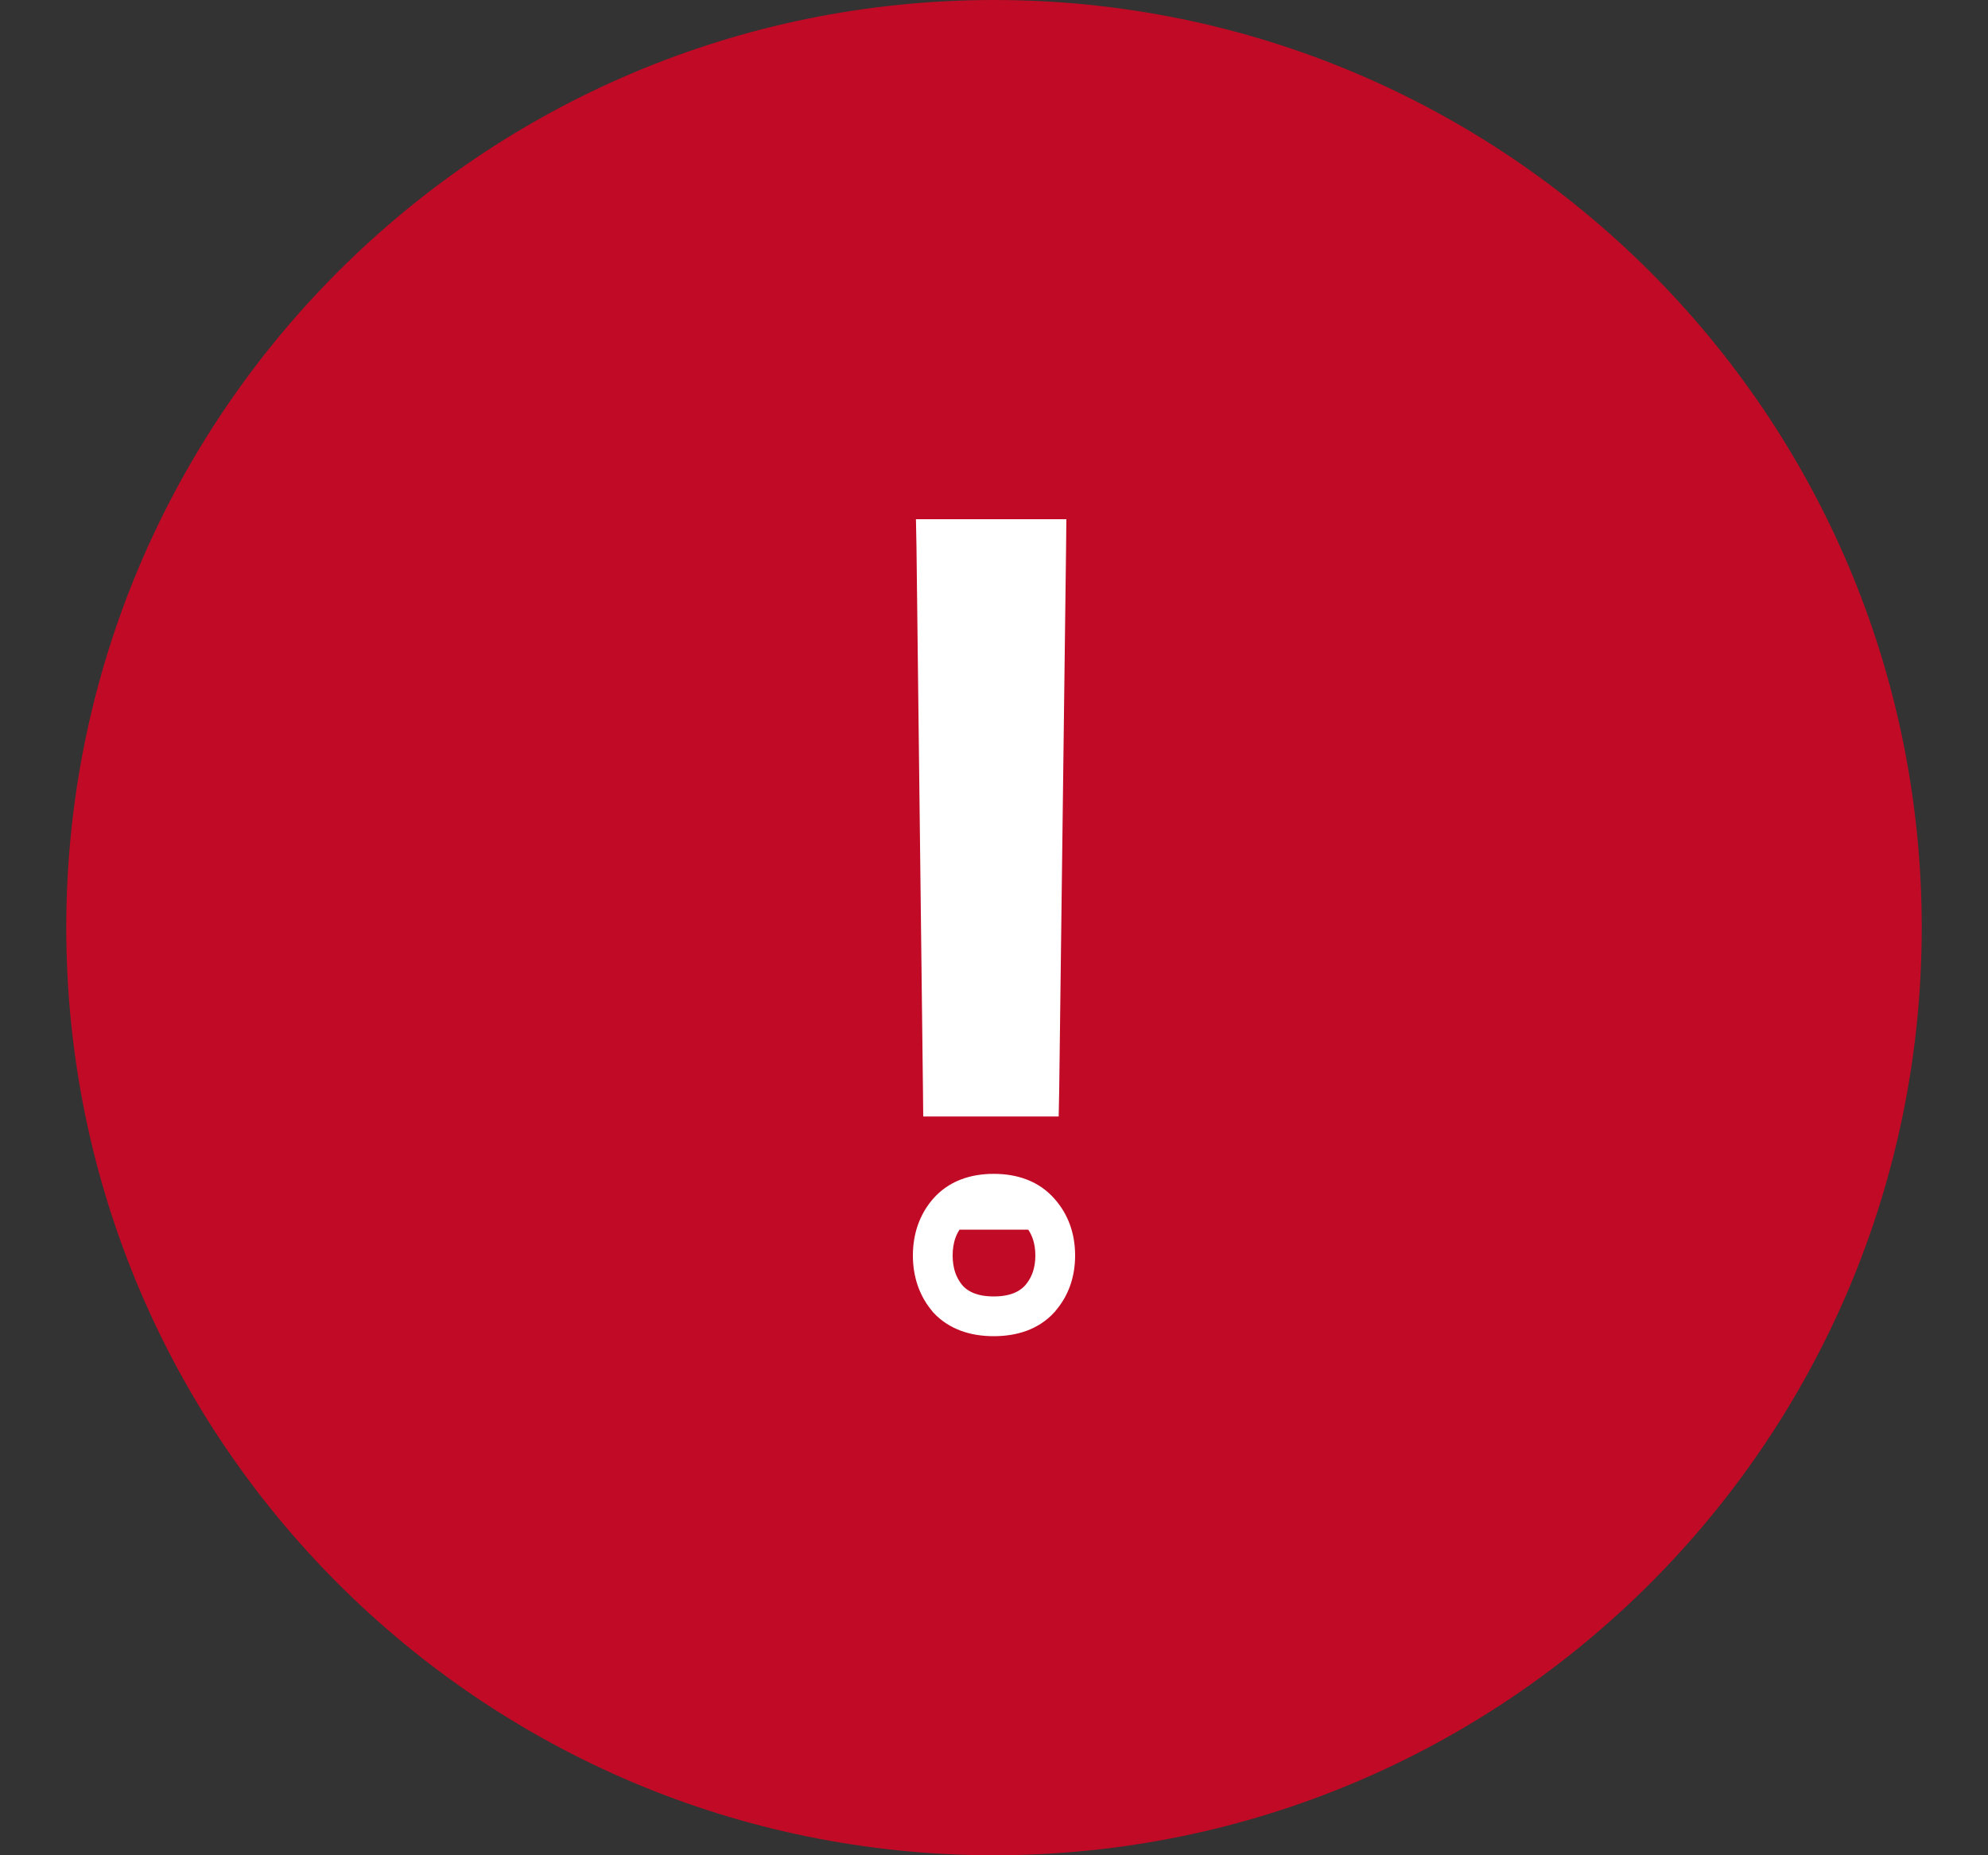
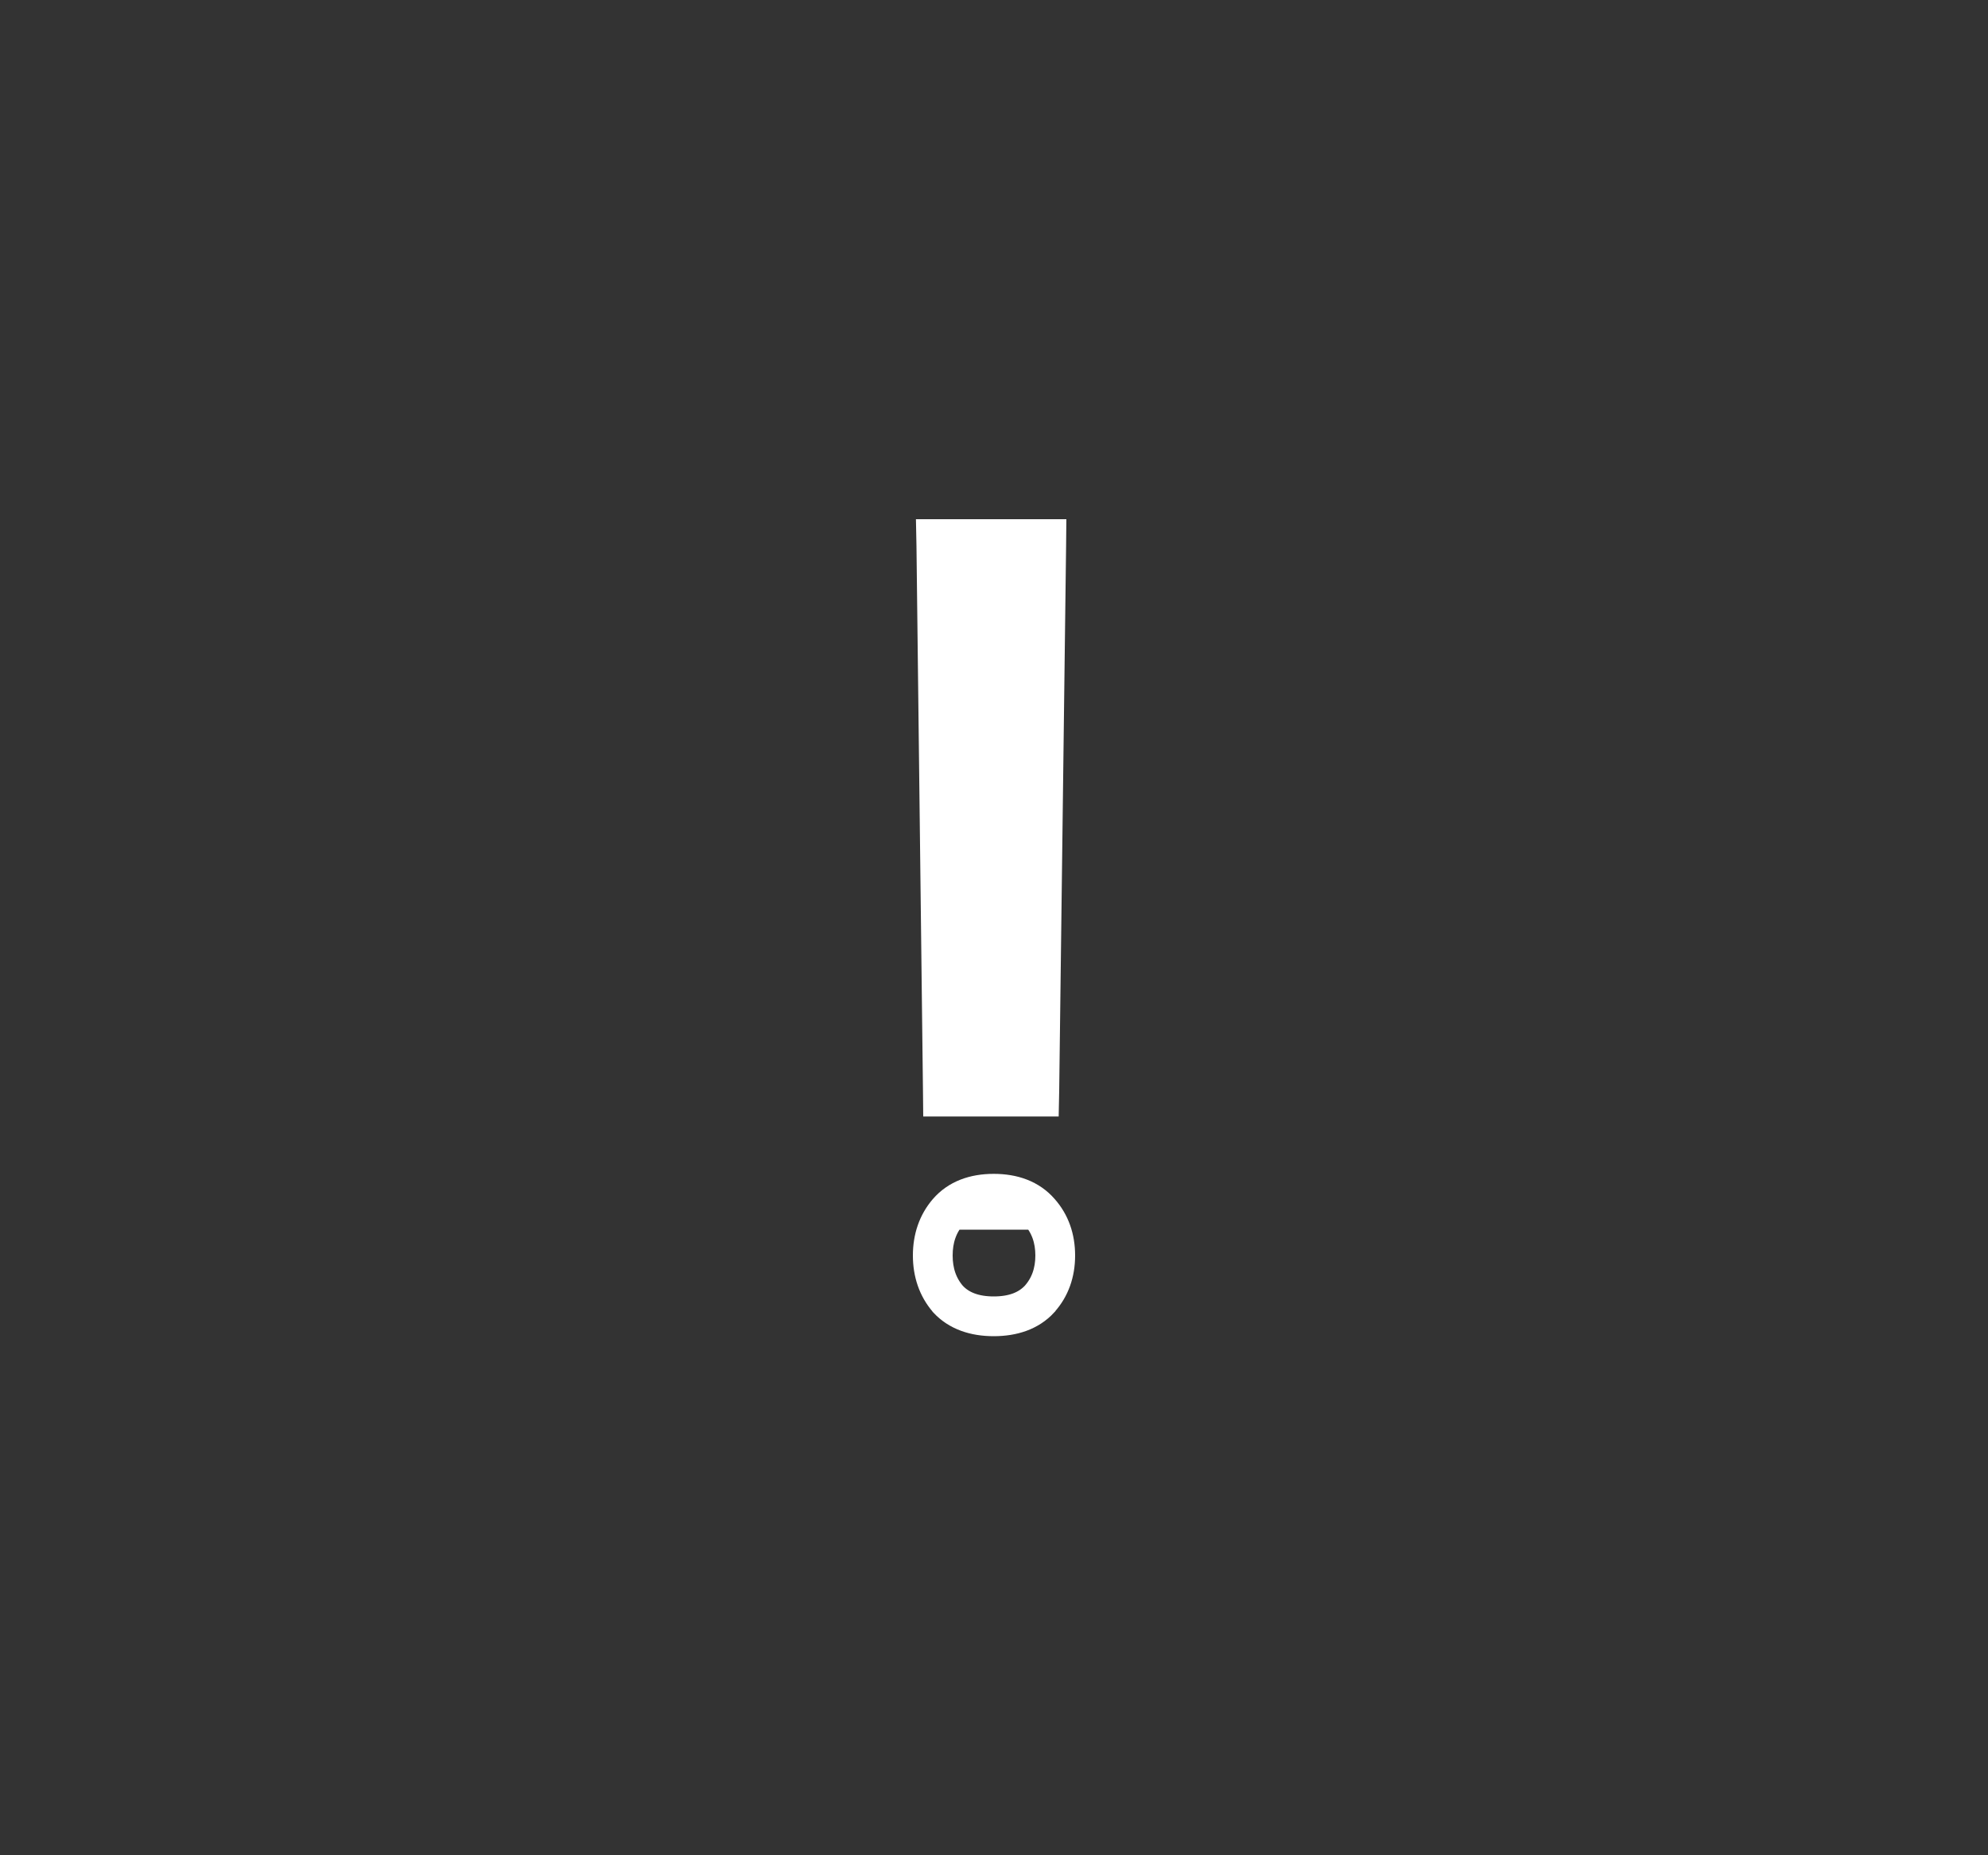
<svg xmlns="http://www.w3.org/2000/svg" width="15" height="14" viewBox="0 0 15 14" fill="none">
  <rect x="0" y="0" width="15" height="14" fill="#333333" stroke="none" />
-   <path d="M7.5 0C11.366 0 14.5 3.134 14.5 7C14.5 10.866 11.366 14 7.5 14C3.634 14 0.5 10.866 0.5 7C0.5 3.134 3.634 0 7.5 0Z" fill="#C10A25" />
  <path d="M7.792 8.325H7.89L7.892 8.226L7.944 4.119L7.945 4.018H7.844H7.115H7.013L7.015 4.119L7.064 8.226L7.065 8.325H7.164H7.792ZM7.114 9.114L7.114 9.114C7.029 9.213 6.988 9.336 6.988 9.474C6.988 9.612 7.029 9.735 7.114 9.834L7.114 9.834L7.116 9.837C7.211 9.939 7.344 9.983 7.498 9.983C7.652 9.983 7.786 9.939 7.88 9.837L7.88 9.837L7.881 9.835C7.97 9.736 8.012 9.613 8.012 9.474C8.012 9.335 7.97 9.212 7.882 9.113C7.788 9.005 7.654 8.958 7.498 8.958C7.342 8.958 7.208 9.005 7.114 9.114ZM7.088 9.474C7.088 9.356 7.122 9.258 7.19 9.179H7.807C7.877 9.258 7.912 9.356 7.912 9.474C7.912 9.592 7.877 9.69 7.807 9.769C7.736 9.845 7.634 9.883 7.498 9.883C7.363 9.883 7.26 9.845 7.19 9.769C7.122 9.69 7.088 9.592 7.088 9.474Z" fill="white" stroke="white" stroke-width="0.2" />
</svg>